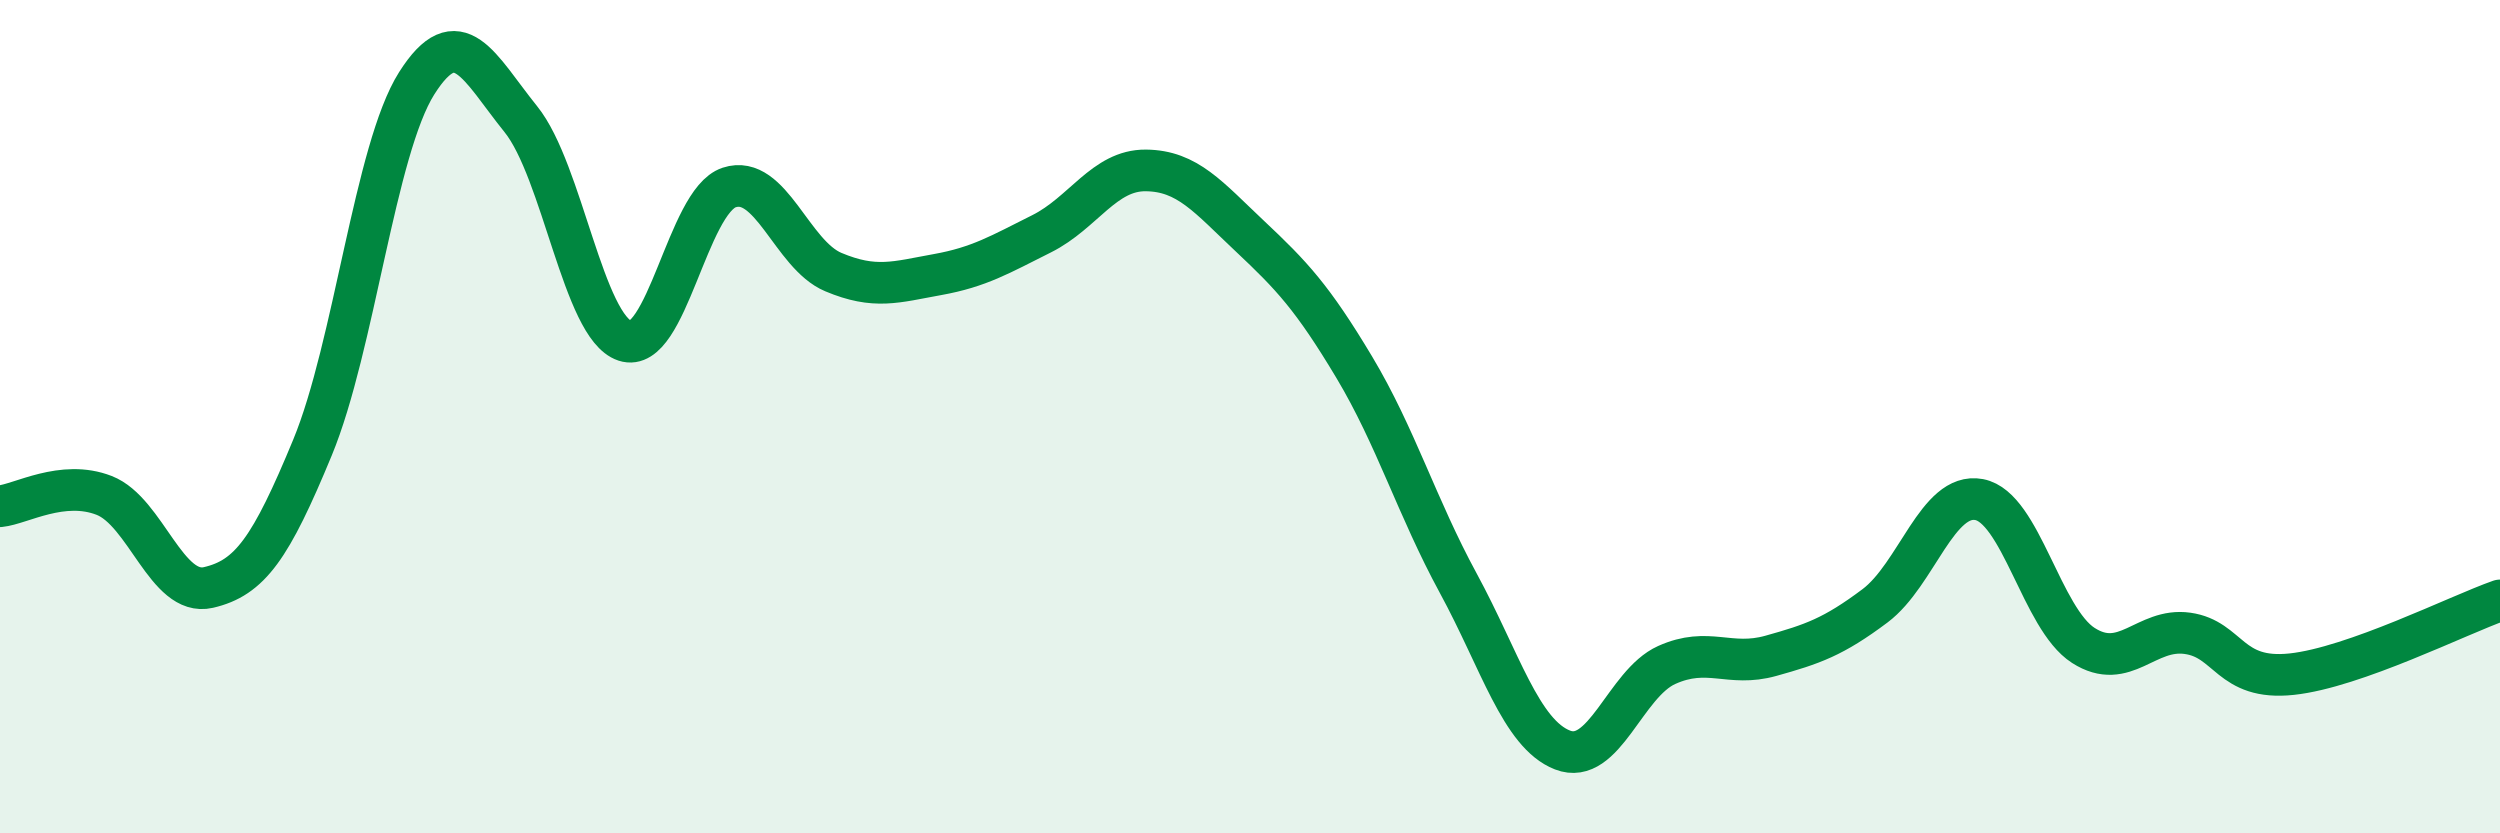
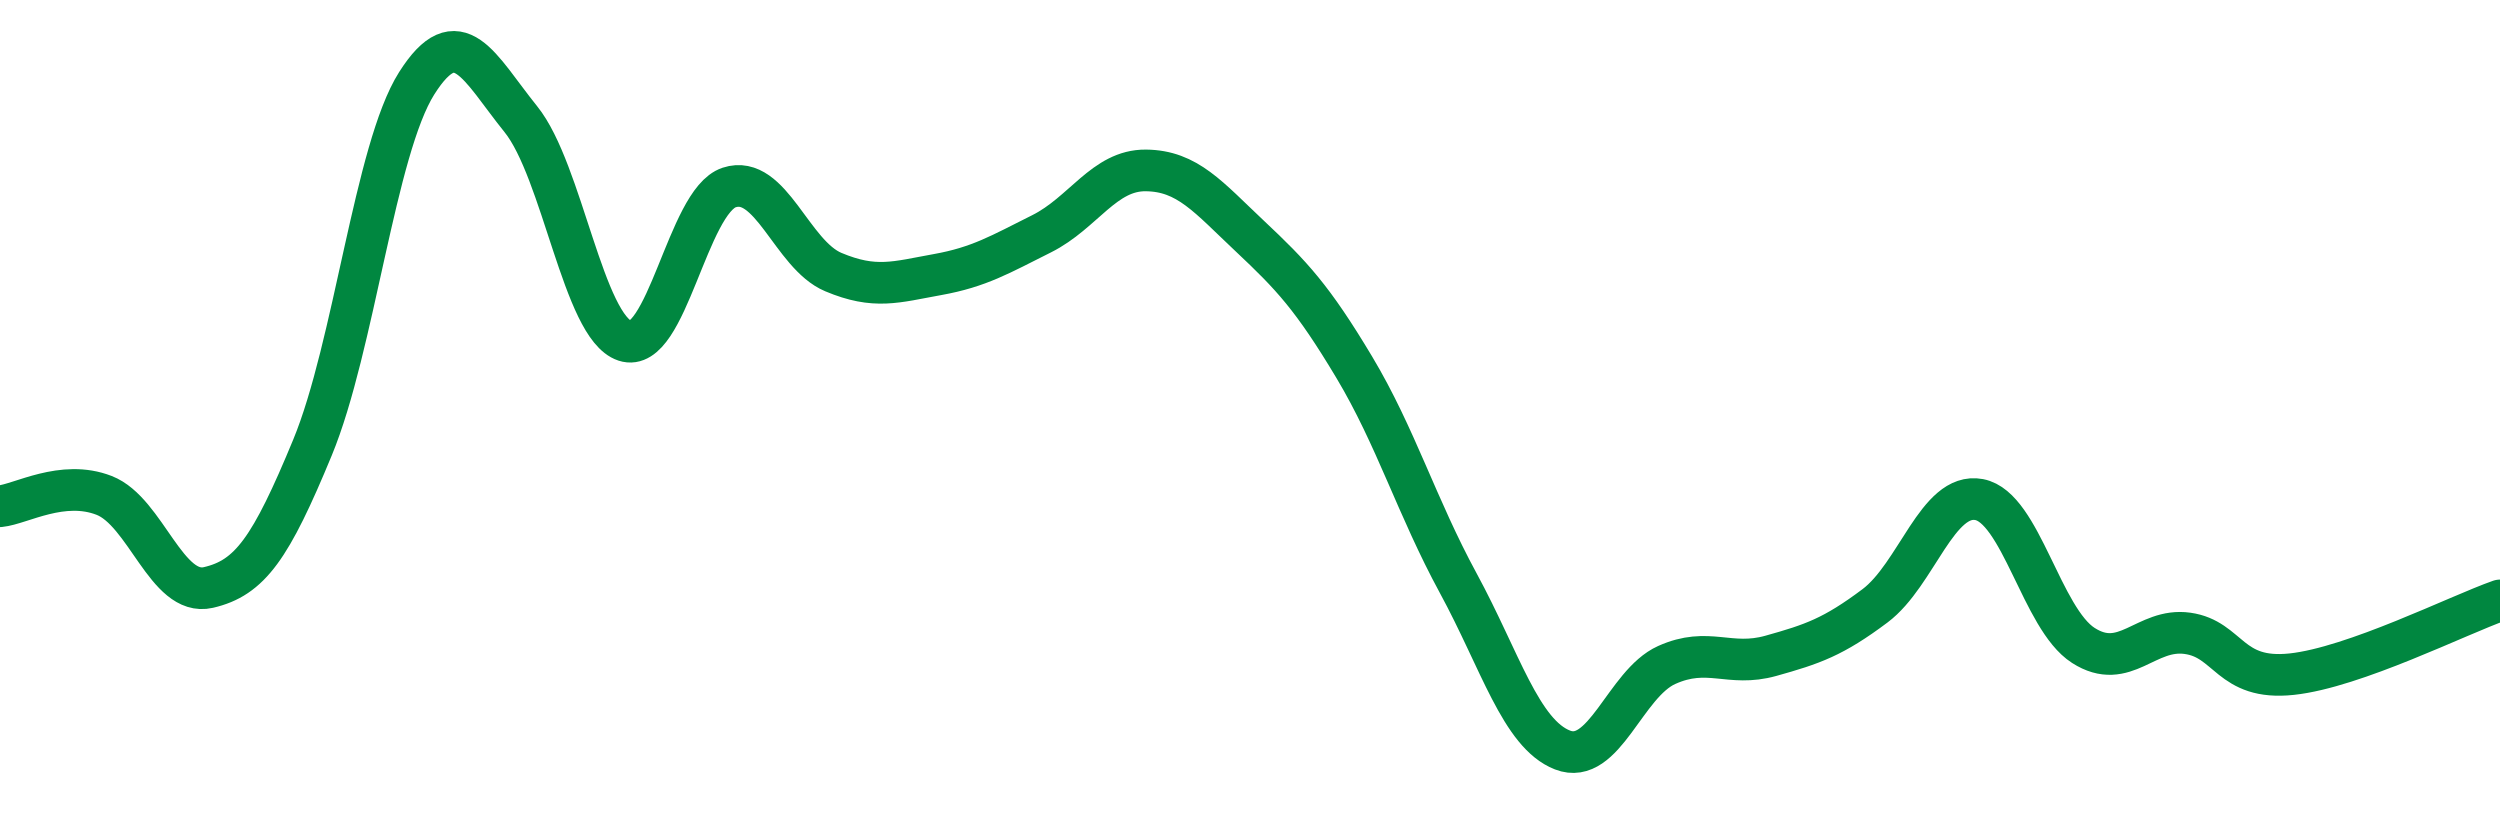
<svg xmlns="http://www.w3.org/2000/svg" width="60" height="20" viewBox="0 0 60 20">
-   <path d="M 0,12.15 C 0.5,12.1 1.5,11.5 2.5,11.89 C 3.5,12.28 4,14.33 5,14.1 C 6,13.87 6.5,13.16 7.5,10.74 C 8.5,8.32 9,3.58 10,2 C 11,0.42 11.5,1.62 12.5,2.86 C 13.5,4.1 14,7.85 15,8.18 C 16,8.51 16.5,4.83 17.5,4.5 C 18.5,4.17 19,6.11 20,6.53 C 21,6.95 21.5,6.77 22.5,6.59 C 23.5,6.41 24,6.11 25,5.61 C 26,5.11 26.5,4.08 27.5,4.09 C 28.5,4.1 29,4.73 30,5.67 C 31,6.61 31.5,7.14 32.5,8.81 C 33.5,10.48 34,12.16 35,14 C 36,15.84 36.5,17.61 37.5,18 C 38.5,18.39 39,16.41 40,15.96 C 41,15.51 41.5,16.02 42.5,15.74 C 43.5,15.46 44,15.29 45,14.54 C 46,13.79 46.5,11.8 47.5,11.99 C 48.5,12.18 49,14.85 50,15.49 C 51,16.13 51.5,15.06 52.5,15.2 C 53.5,15.34 53.5,16.34 55,16.18 C 56.5,16.02 59,14.76 60,14.41L60 20L0 20Z" fill="#008740" opacity="0.1" stroke-linecap="round" stroke-linejoin="round" />
  <path d="M 0,12.15 C 0.5,12.1 1.5,11.5 2.5,11.89 C 3.5,12.28 4,14.33 5,14.1 C 6,13.87 6.5,13.16 7.5,10.74 C 8.5,8.32 9,3.58 10,2 C 11,0.42 11.5,1.62 12.5,2.86 C 13.5,4.1 14,7.85 15,8.18 C 16,8.51 16.5,4.83 17.5,4.5 C 18.5,4.17 19,6.11 20,6.53 C 21,6.95 21.5,6.77 22.5,6.59 C 23.5,6.41 24,6.11 25,5.61 C 26,5.11 26.5,4.08 27.5,4.09 C 28.5,4.1 29,4.73 30,5.67 C 31,6.61 31.5,7.14 32.5,8.81 C 33.5,10.48 34,12.16 35,14 C 36,15.84 36.5,17.61 37.5,18 C 38.5,18.39 39,16.41 40,15.96 C 41,15.51 41.5,16.02 42.5,15.74 C 43.5,15.46 44,15.29 45,14.54 C 46,13.79 46.5,11.8 47.5,11.99 C 48.5,12.18 49,14.85 50,15.49 C 51,16.13 51.5,15.06 52.5,15.2 C 53.5,15.34 53.5,16.34 55,16.18 C 56.5,16.02 59,14.76 60,14.41" stroke="#008740" stroke-width="1" fill="none" stroke-linecap="round" stroke-linejoin="round" />
</svg>